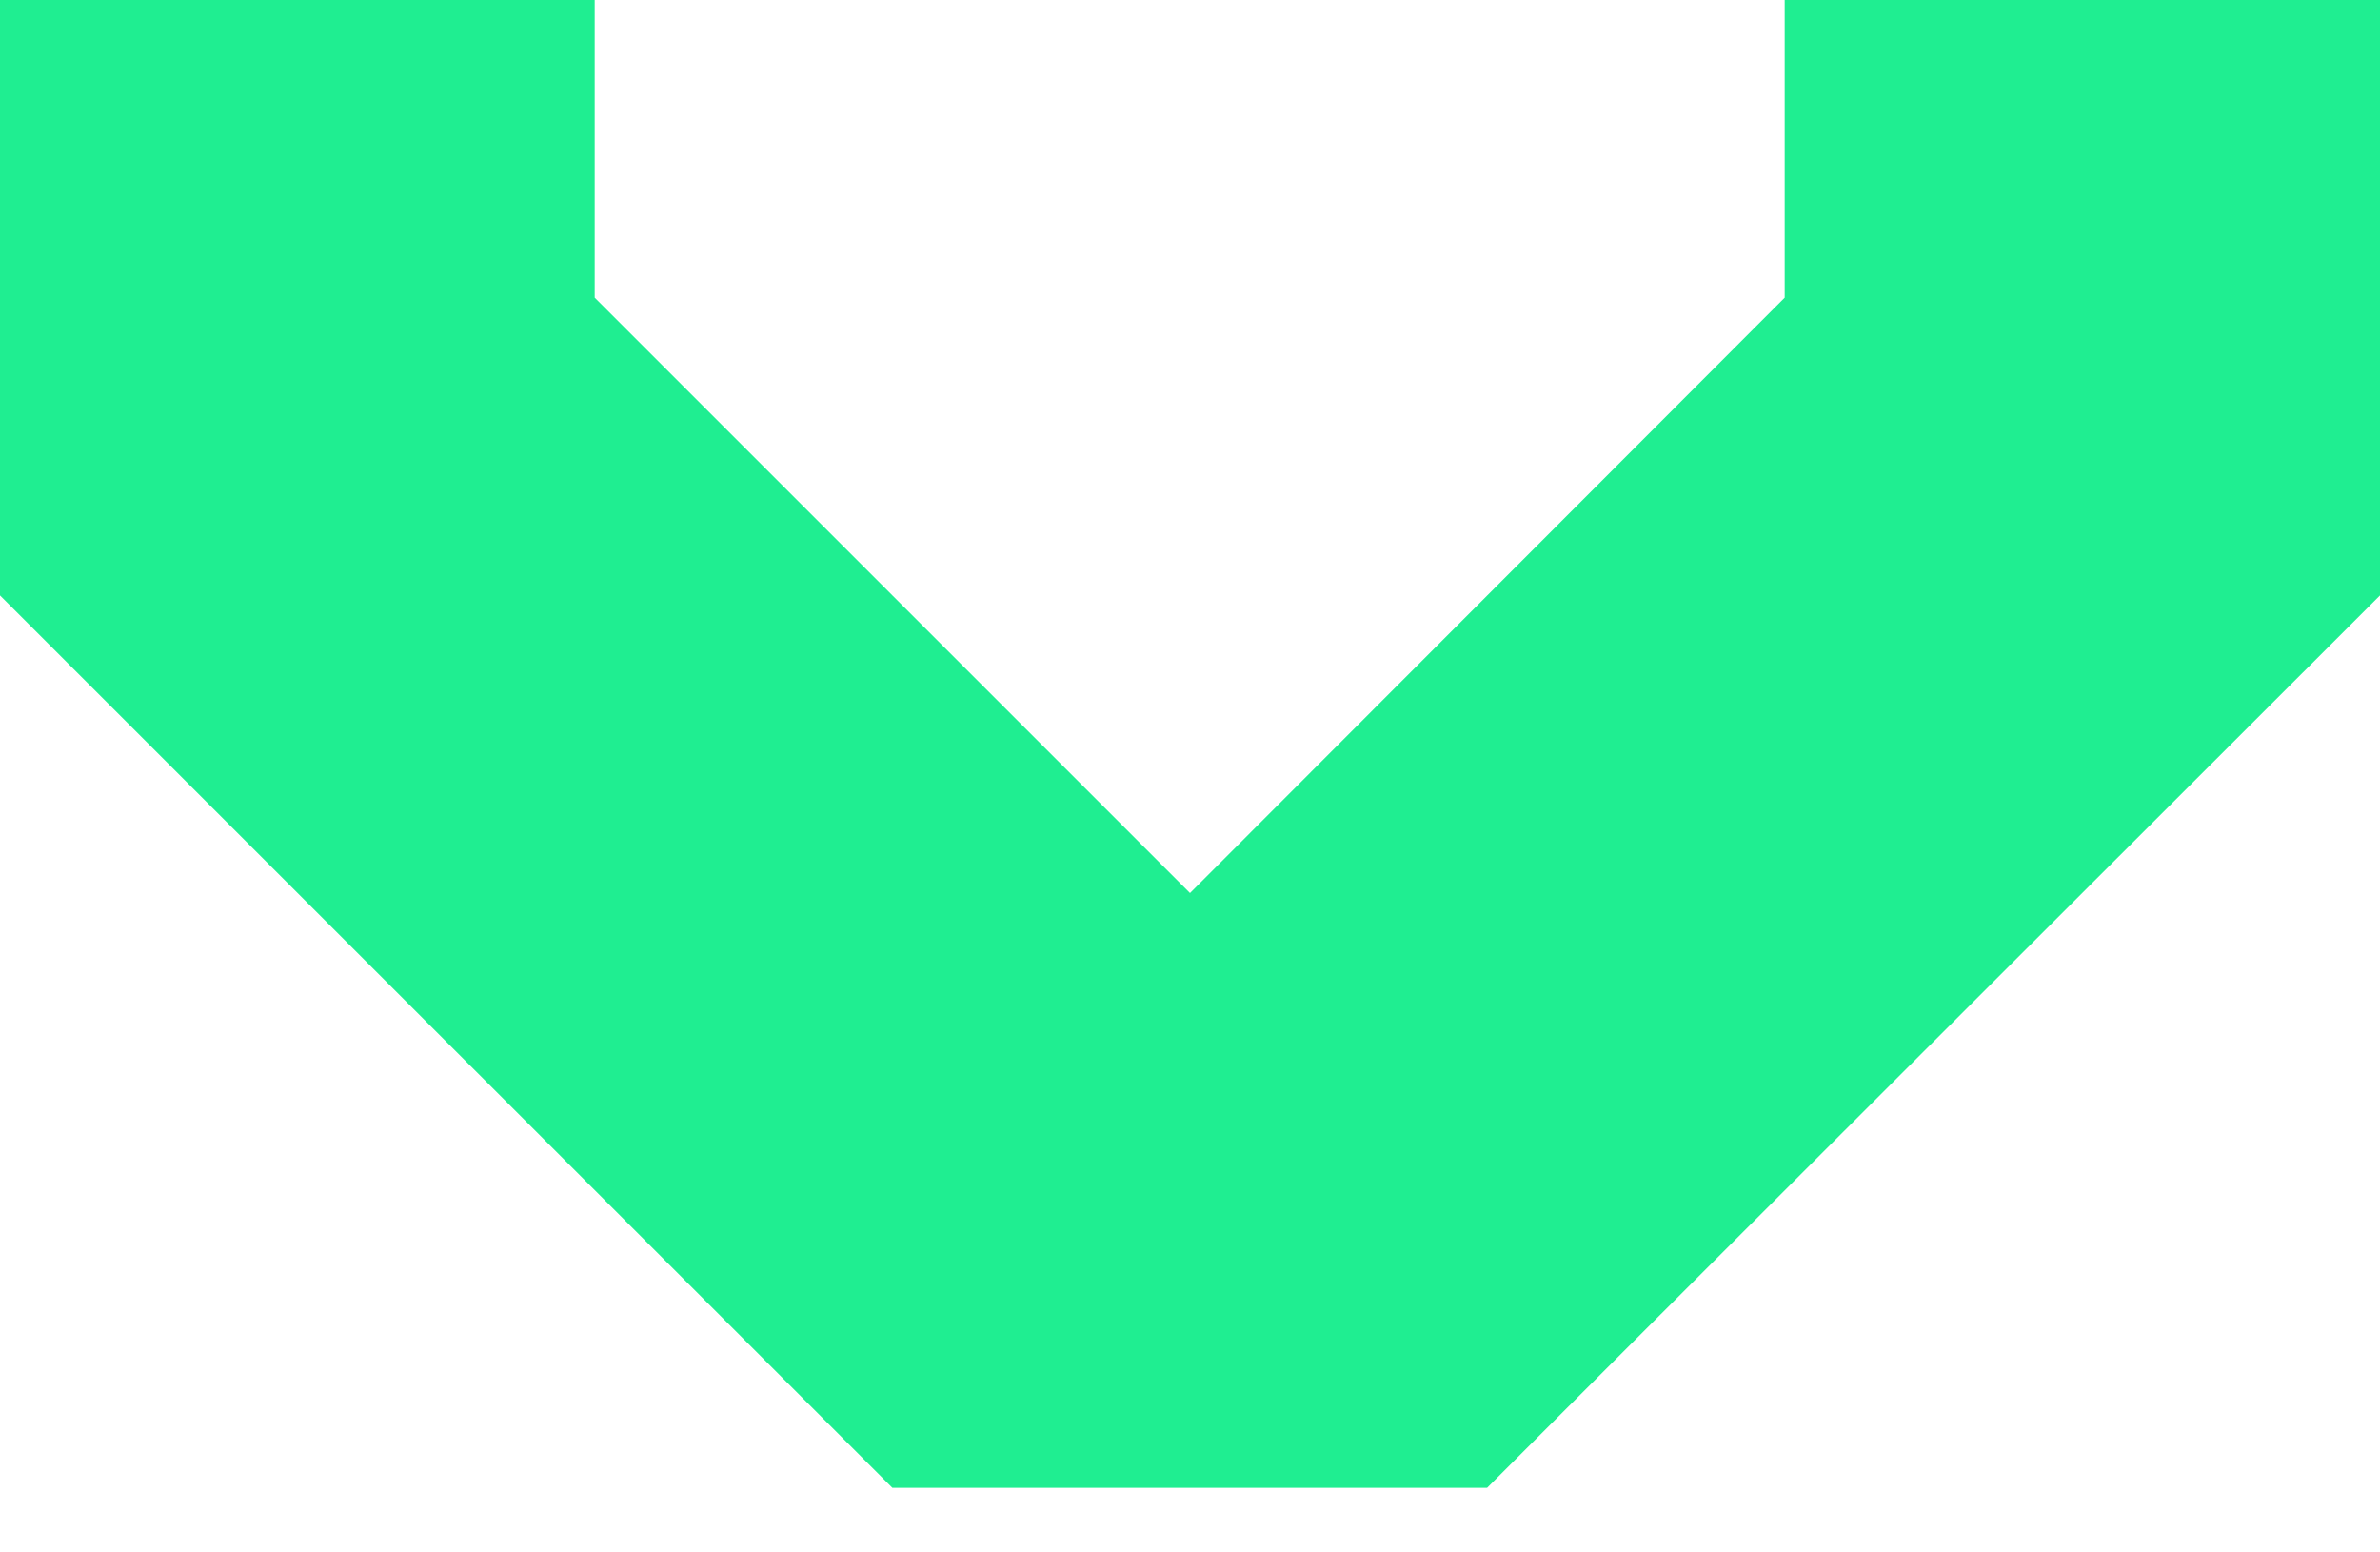
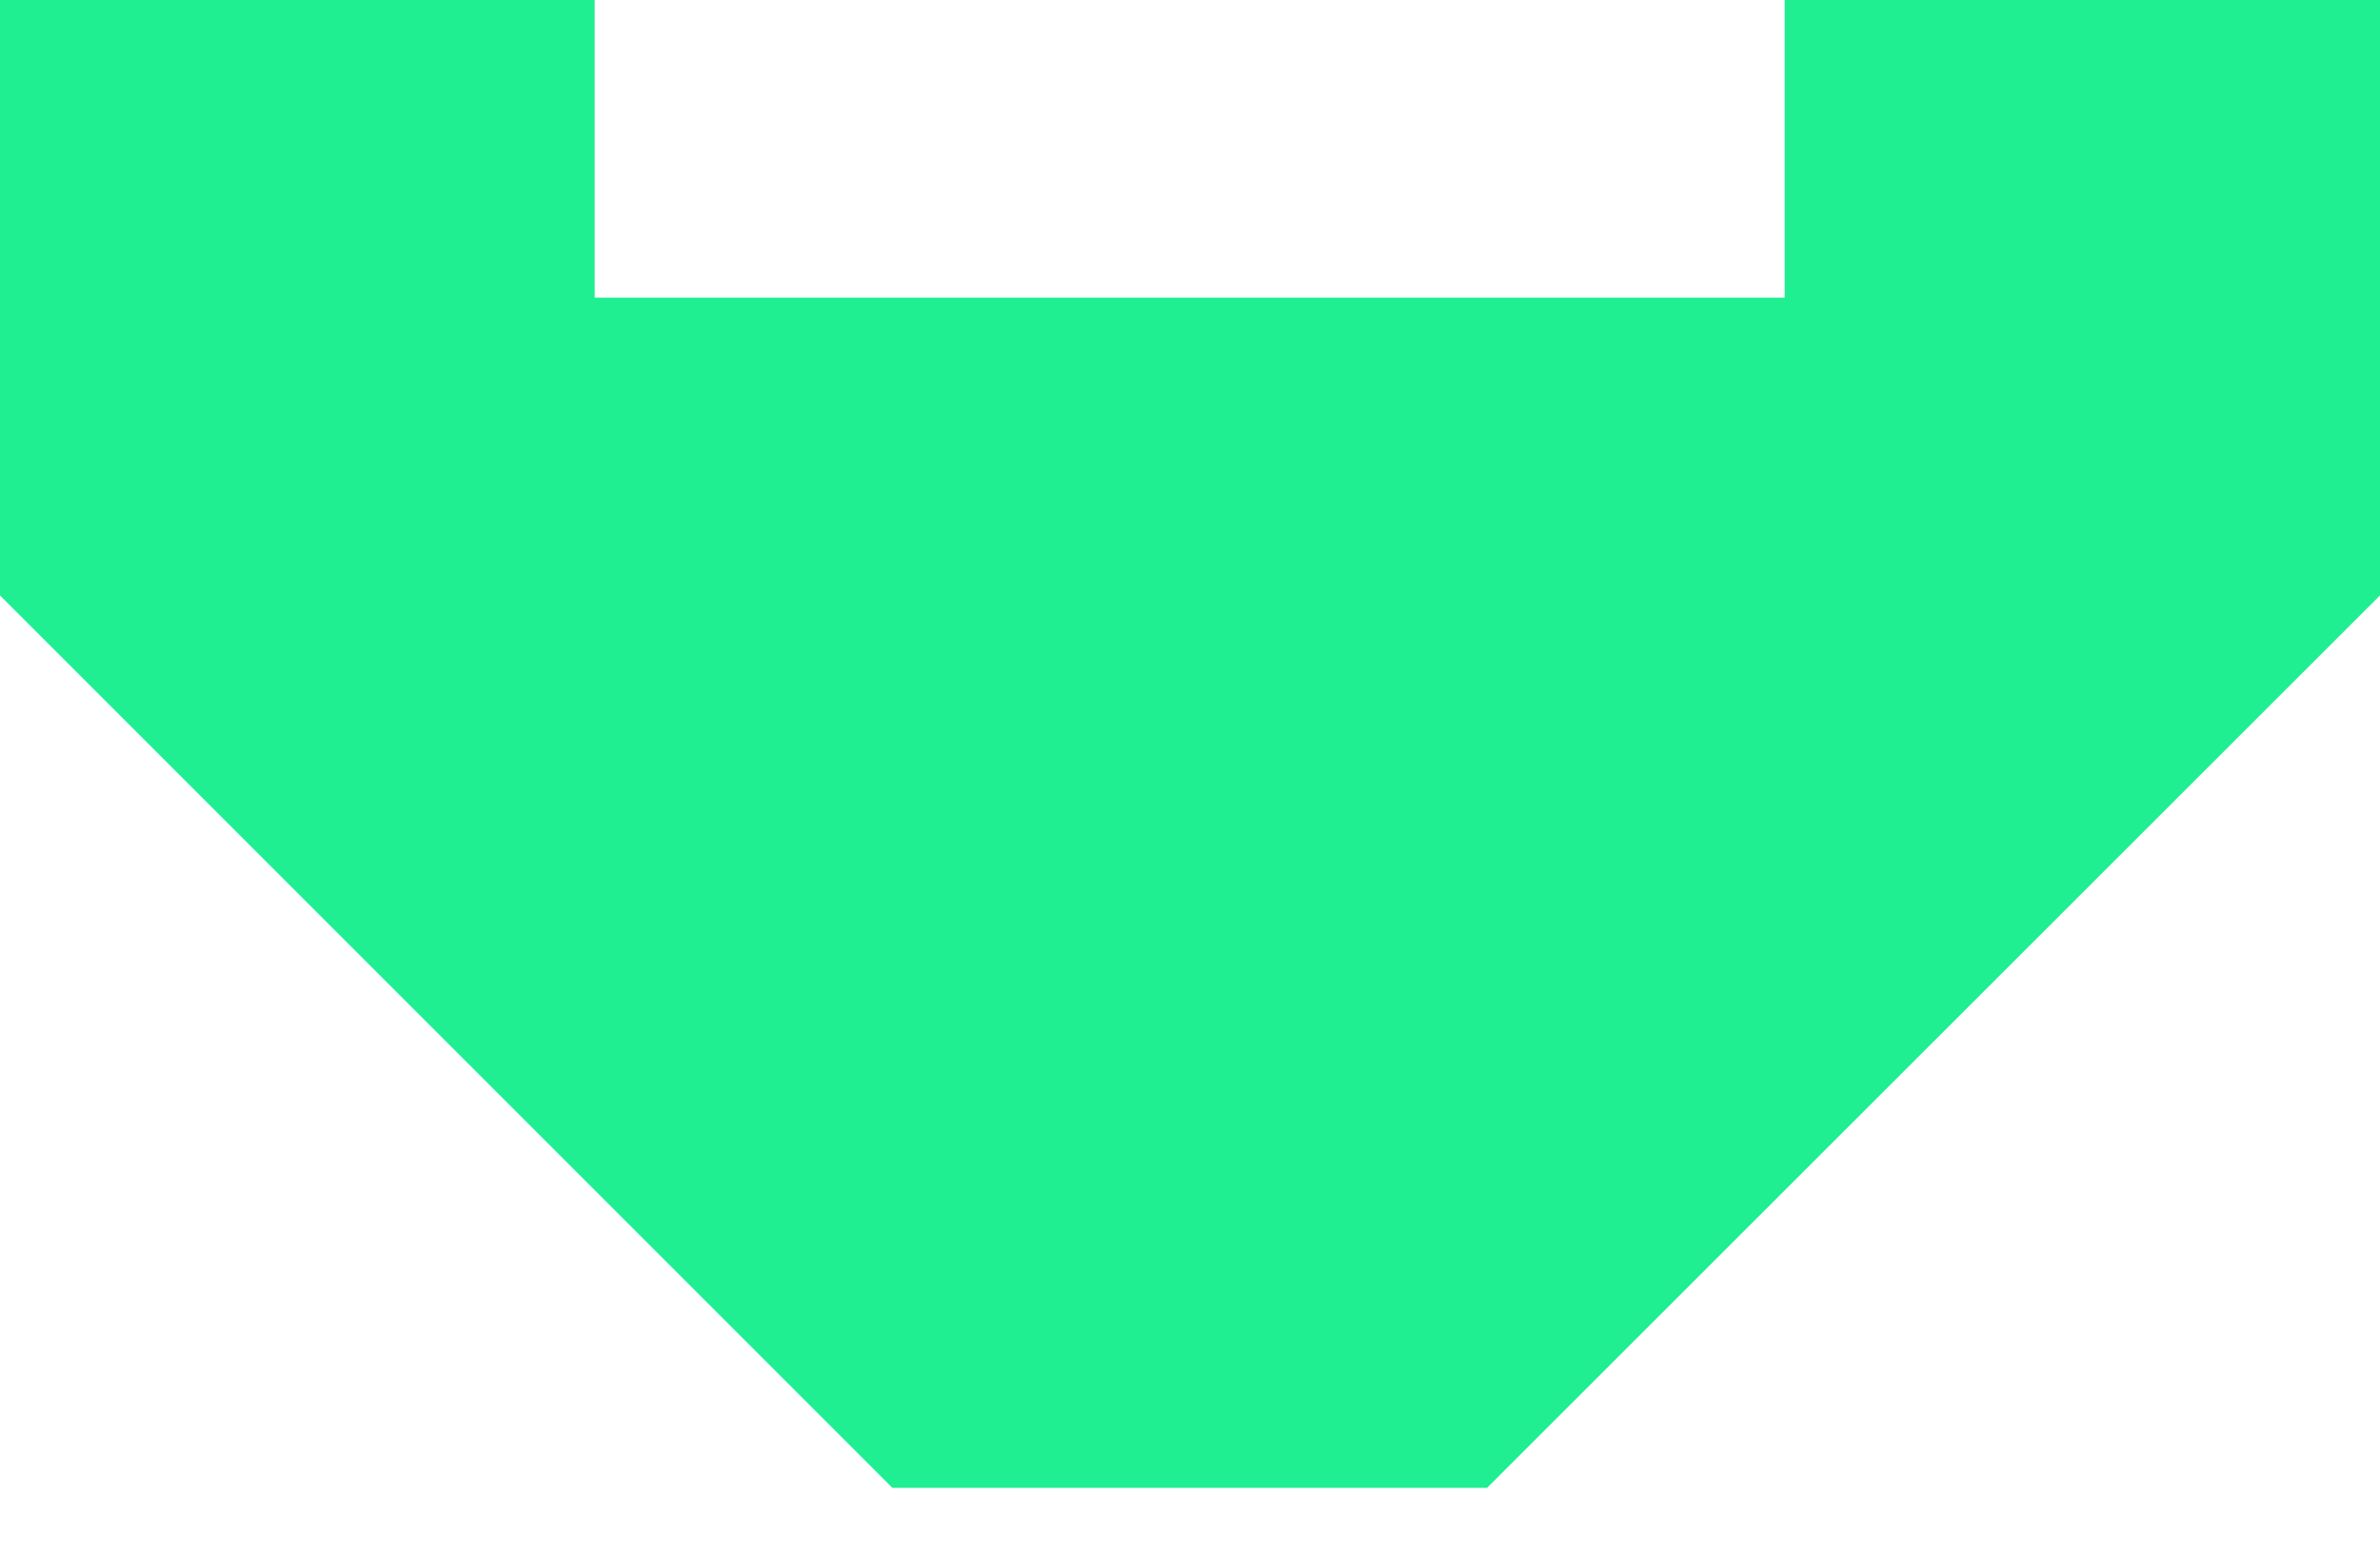
<svg xmlns="http://www.w3.org/2000/svg" width="23" height="15" viewBox="0 0 23 15" fill="none">
-   <path d="M0 -1.00536e-06L5.747 -7.54134e-07L5.747 2.876L11.5 8.629L17.247 2.876L17.247 -2.51453e-07L23 0L23 5.753L14.371 14.376L8.624 14.376L-2.51453e-07 5.753L0 -1.00536e-06Z" fill="#1FEE91" />
+   <path d="M0 -1.00536e-06L5.747 -7.54134e-07L5.747 2.876L17.247 2.876L17.247 -2.51453e-07L23 0L23 5.753L14.371 14.376L8.624 14.376L-2.51453e-07 5.753L0 -1.00536e-06Z" fill="#1FEE91" />
</svg>